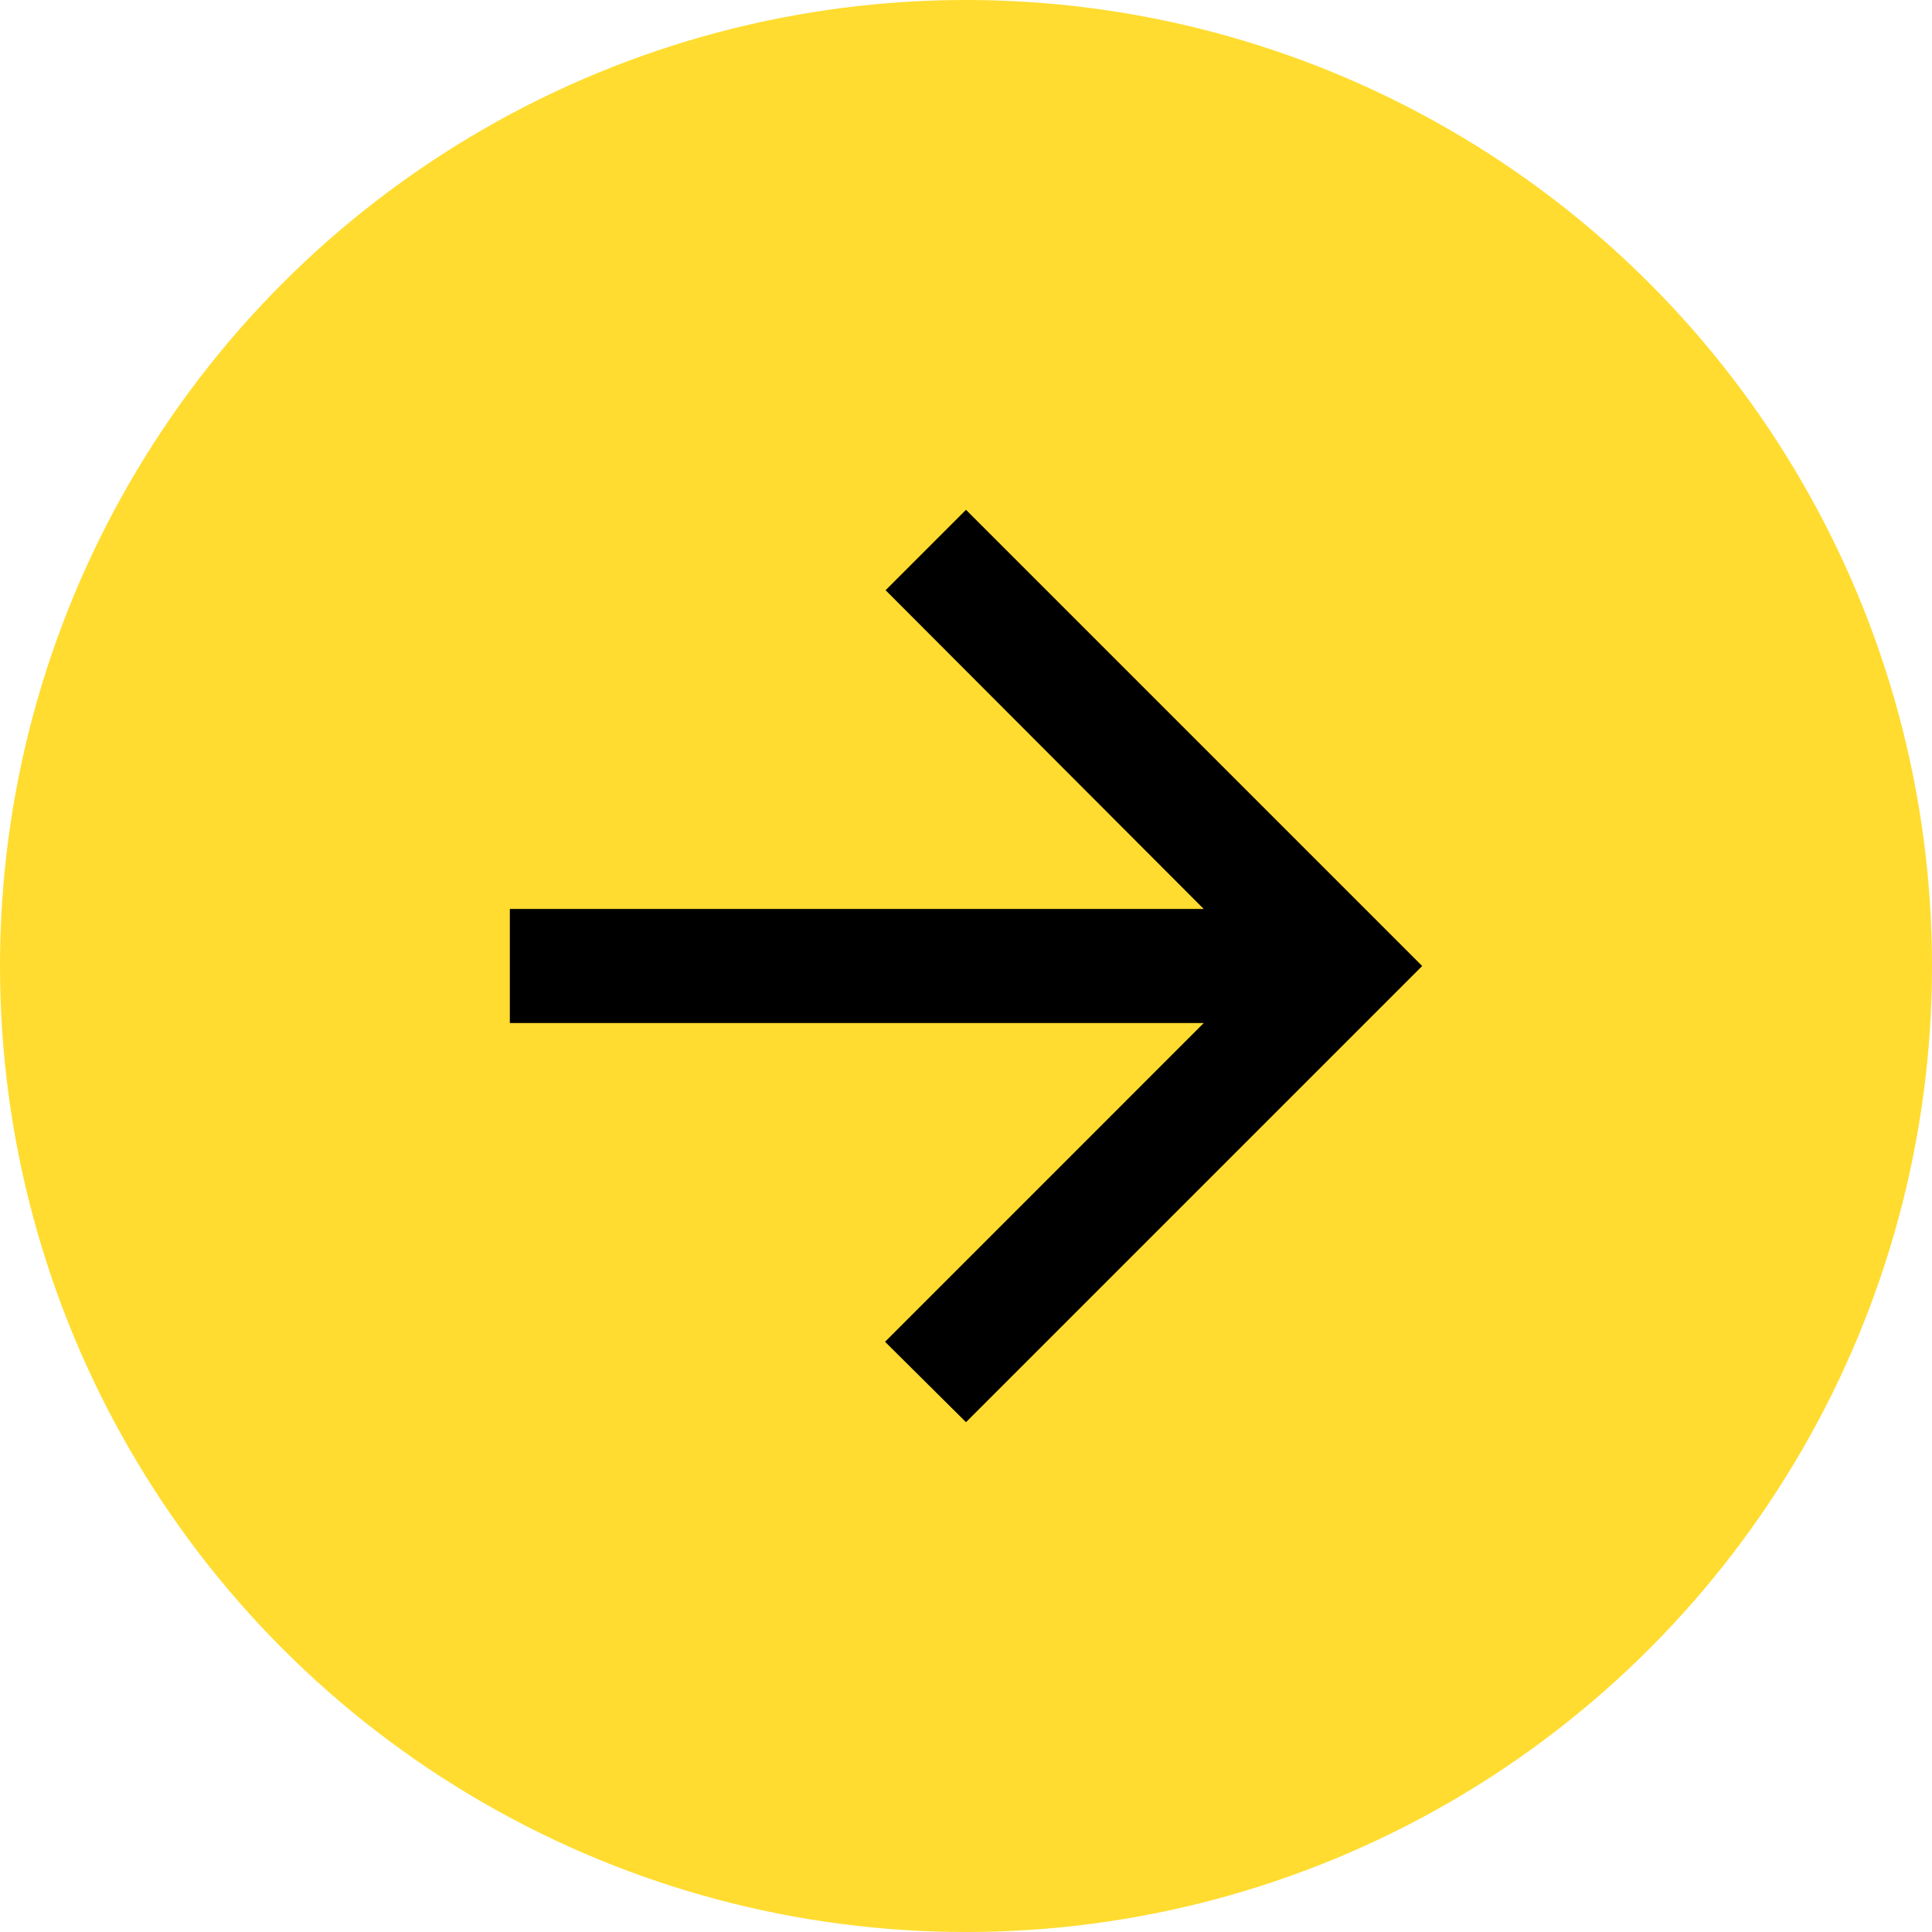
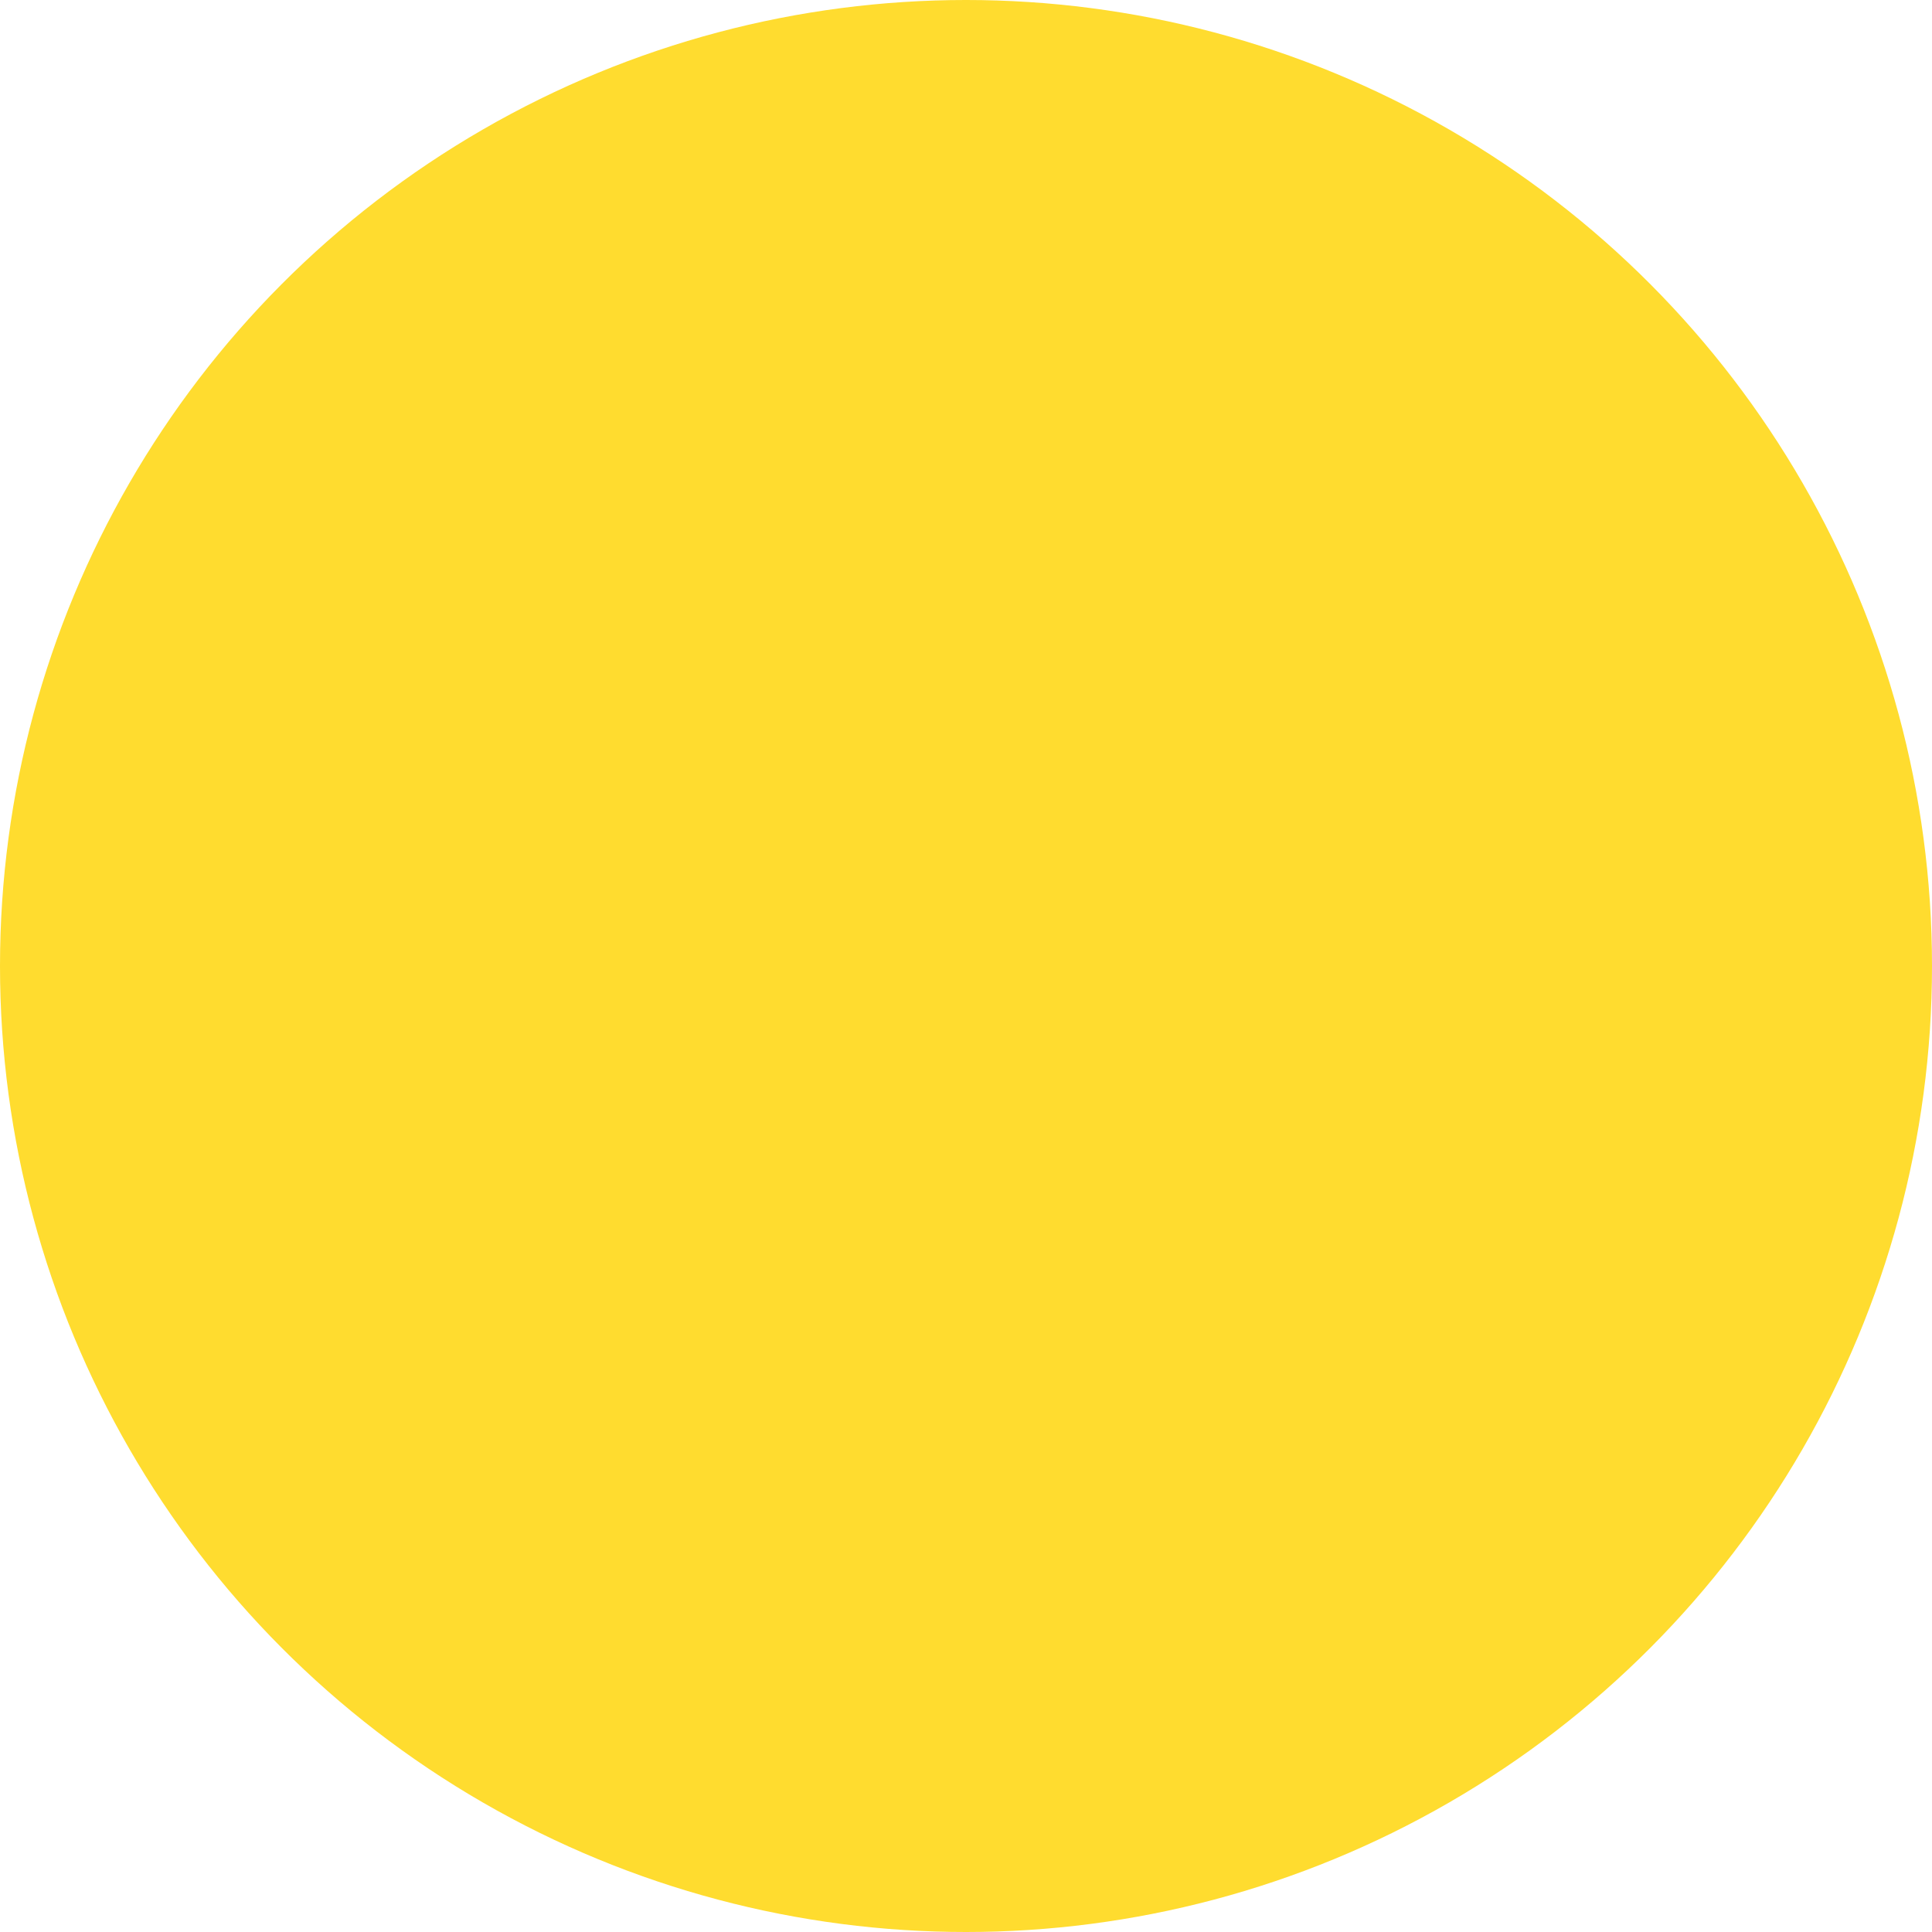
<svg xmlns="http://www.w3.org/2000/svg" width="72" height="72" fill="none">
  <circle cx="36" cy="36" r="36" transform="rotate(-180 36 36)" fill="#FFDC2F" />
-   <path d="M19 38.125h25.861L32.983 50.004 36 53l17-17-17-17-2.996 2.996L44.86 33.875H19v4.25z" fill="#000" />
</svg>